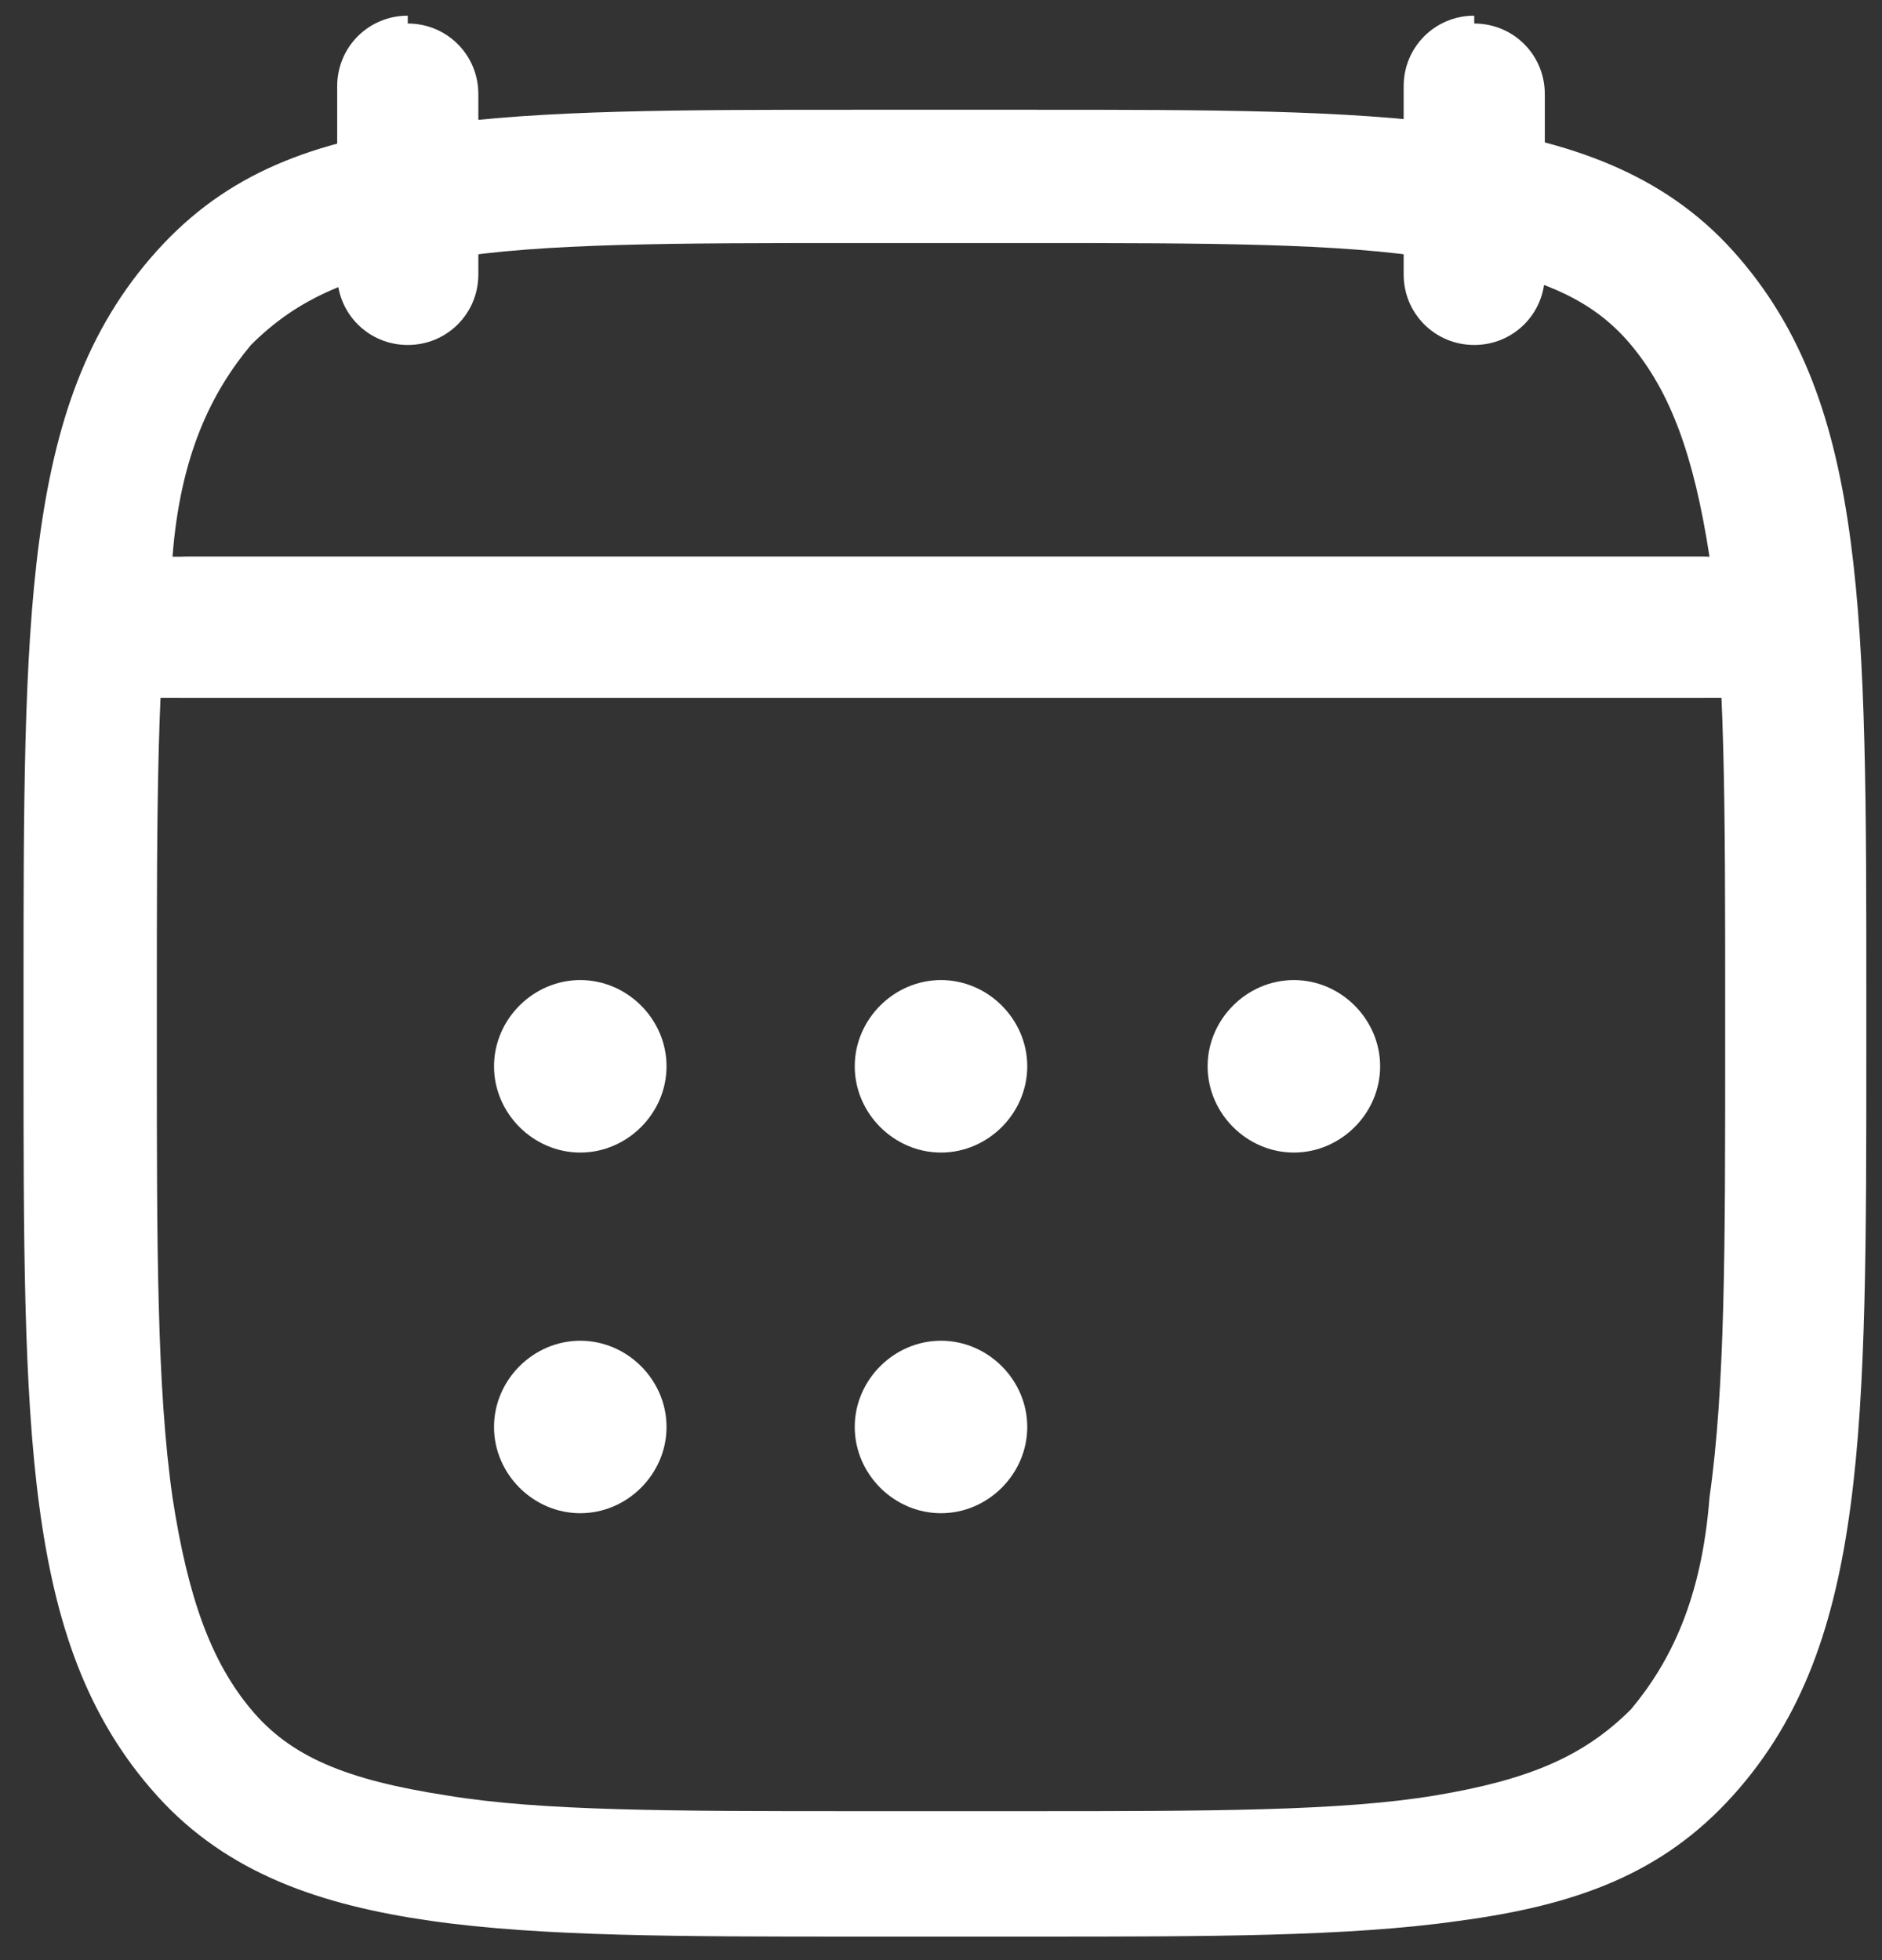
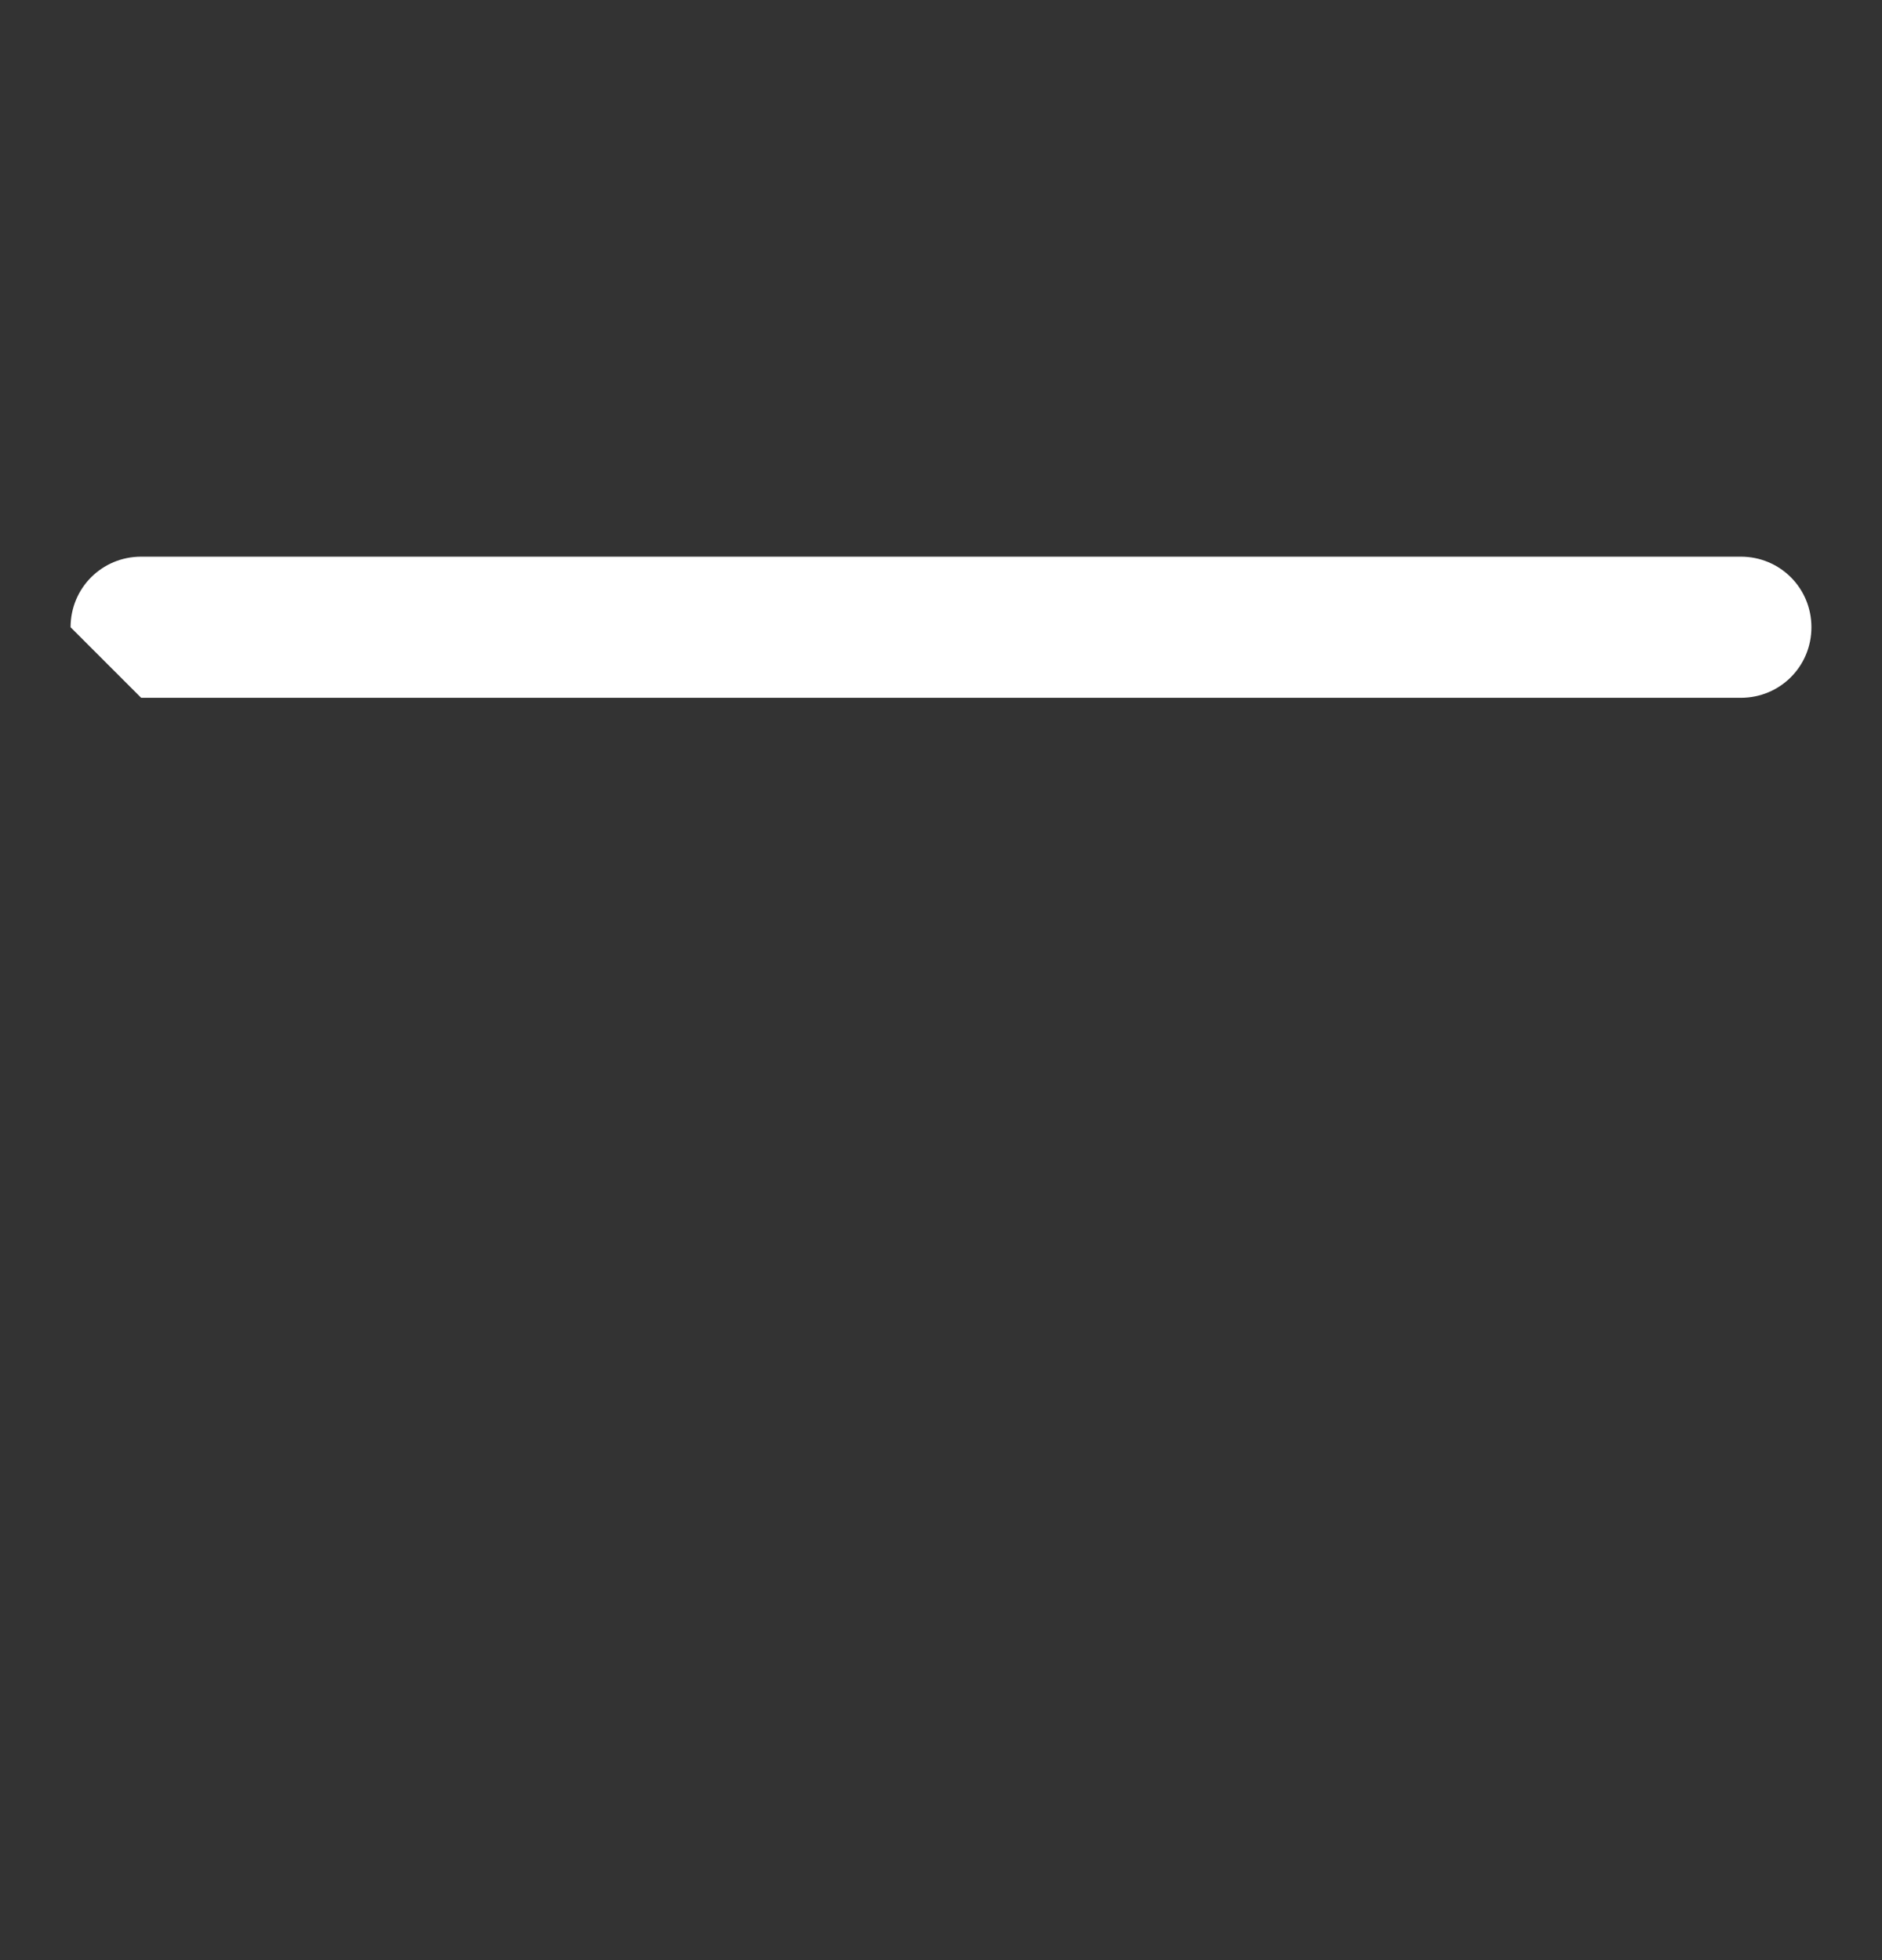
<svg xmlns="http://www.w3.org/2000/svg" viewBox="0 0 24 25" version="1.1" id="Layer_1">
  <rect x="0" y="0" width="24" height="25" fill="#333333" stroke="none" />
  <defs>
    <style>
      .st0 {
        fill: #fff;
        fill-rule: evenodd;
      }
    </style>
  </defs>
-   <path d="M5.2.3c.5,0,.9.4.9.9v2.3c0,.5-.4.9-.9.9s-.9-.4-.9-.9V1.1c0-.5.4-.9.9-.9ZM18.8.3c.5,0,.9.4.9.9v2.3c0,.5-.4.9-.9.9s-.9-.4-.9-.9V1.1c0-.5.4-.9.9-.9Z" class="st0" />
-   <path d="M6.3,13.6c0-.6.5-1.1,1.1-1.1h0c.6,0,1.1.5,1.1,1.1s-.5,1.1-1.1,1.1h0c-.6,0-1.1-.5-1.1-1.1ZM10.9,13.6c0-.6.5-1.1,1.1-1.1h0c.6,0,1.1.5,1.1,1.1s-.5,1.1-1.1,1.1h0c-.6,0-1.1-.5-1.1-1.1ZM15.4,13.6c0-.6.5-1.1,1.1-1.1h0c.6,0,1.1.5,1.1,1.1s-.5,1.1-1.1,1.1h0c-.6,0-1.1-.5-1.1-1.1ZM6.3,18.2c0-.6.5-1.1,1.1-1.1h0c.6,0,1.1.5,1.1,1.1s-.5,1.1-1.1,1.1h0c-.6,0-1.1-.5-1.1-1.1ZM10.9,18.2c0-.6.5-1.1,1.1-1.1h0c.6,0,1.1.5,1.1,1.1s-.5,1.1-1.1,1.1h0c-.6,0-1.1-.5-1.1-1.1Z" class="st0" />
-   <path d="M1.5,8c0-.5.4-.9.9-.9h19.3c.5,0,.9.4.9.9s-.4.9-.9.9H2.3c-.5,0-.9-.4-.9-.9Z" class="st0" />
-   <path d="M10.9,1.4h2.3c2.2,0,4,0,5.4.2,1.4.2,2.6.6,3.5,1.6.9,1,1.3,2.2,1.5,3.7.2,1.5.2,3.4.2,5.8v.7c0,2.4,0,4.3-.2,5.8-.2,1.5-.6,2.7-1.5,3.7-.9,1-2,1.4-3.5,1.6-1.4.2-3.2.2-5.4.2h-2.3c-2.2,0-4,0-5.4-.2-1.4-.2-2.6-.6-3.5-1.6-.9-1-1.3-2.2-1.5-3.7-.2-1.5-.2-3.4-.2-5.8v-.7c0-2.4,0-4.3.2-5.8.2-1.5.6-2.7,1.5-3.7.9-1,2-1.4,3.5-1.6,1.4-.2,3.2-.2,5.4-.2ZM5.7,3.3c-1.2.2-1.9.5-2.5,1.1-.5.6-.9,1.4-1,2.7-.2,1.4-.2,3.2-.2,5.7v.6c0,2.5,0,4.3.2,5.7.2,1.3.5,2.1,1,2.7.5.6,1.2.9,2.5,1.1,1.2.2,2.9.2,5.2.2h2.2c2.3,0,4,0,5.2-.2,1.2-.2,1.9-.5,2.5-1.1.5-.6.9-1.4,1-2.7.2-1.4.2-3.2.2-5.7v-.6c0-2.5,0-4.3-.2-5.7-.2-1.3-.5-2.1-1-2.7-.5-.6-1.2-.9-2.5-1.1-1.2-.2-2.9-.2-5.2-.2h-2.2c-2.3,0-4,0-5.2.2Z" class="st0" />
-   <path d="M.9,8c0-.5.4-.9.9-.9h20.4c.5,0,.9.4.9.9s-.4.9-.9.9H1.8c-.5,0-.9-.4-.9-.9Z" class="st0" />
+   <path d="M.9,8c0-.5.4-.9.9-.9h20.4c.5,0,.9.4.9.9s-.4.9-.9.9H1.8Z" class="st0" />
</svg>